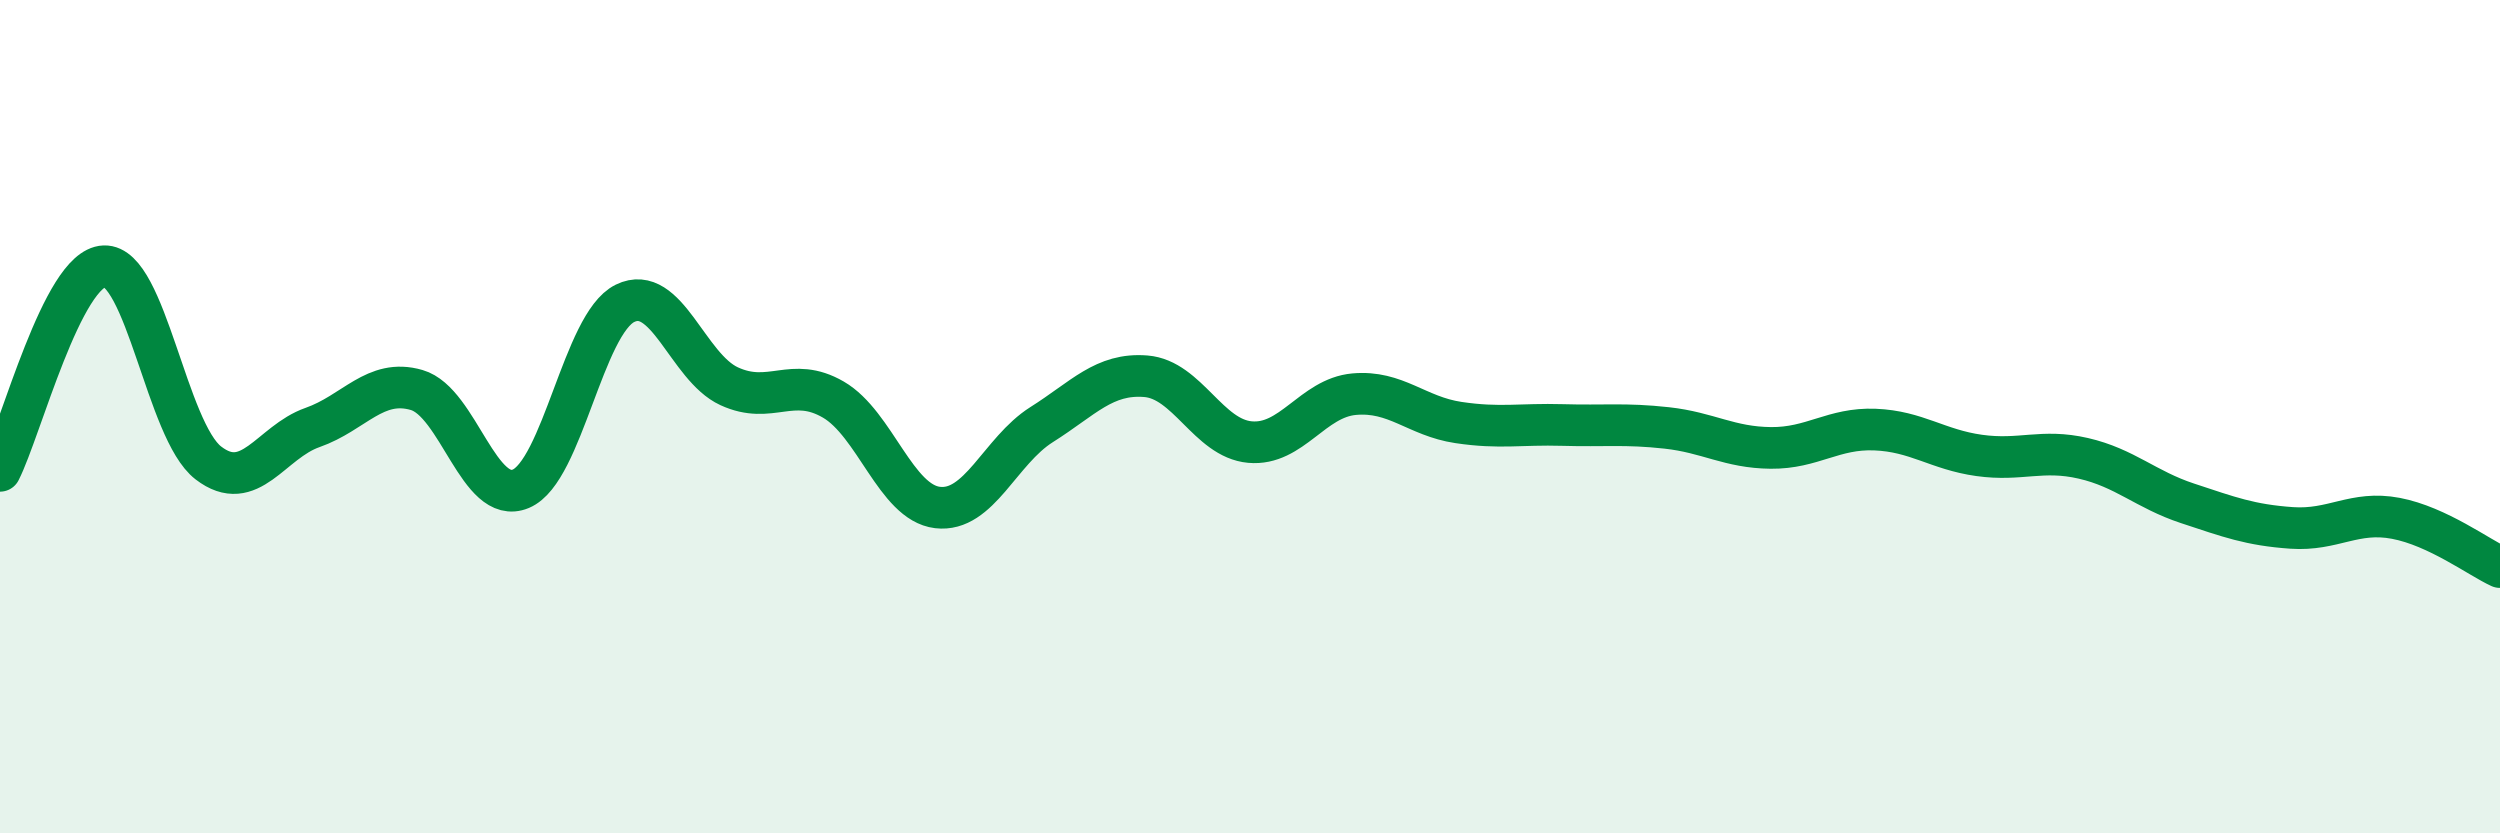
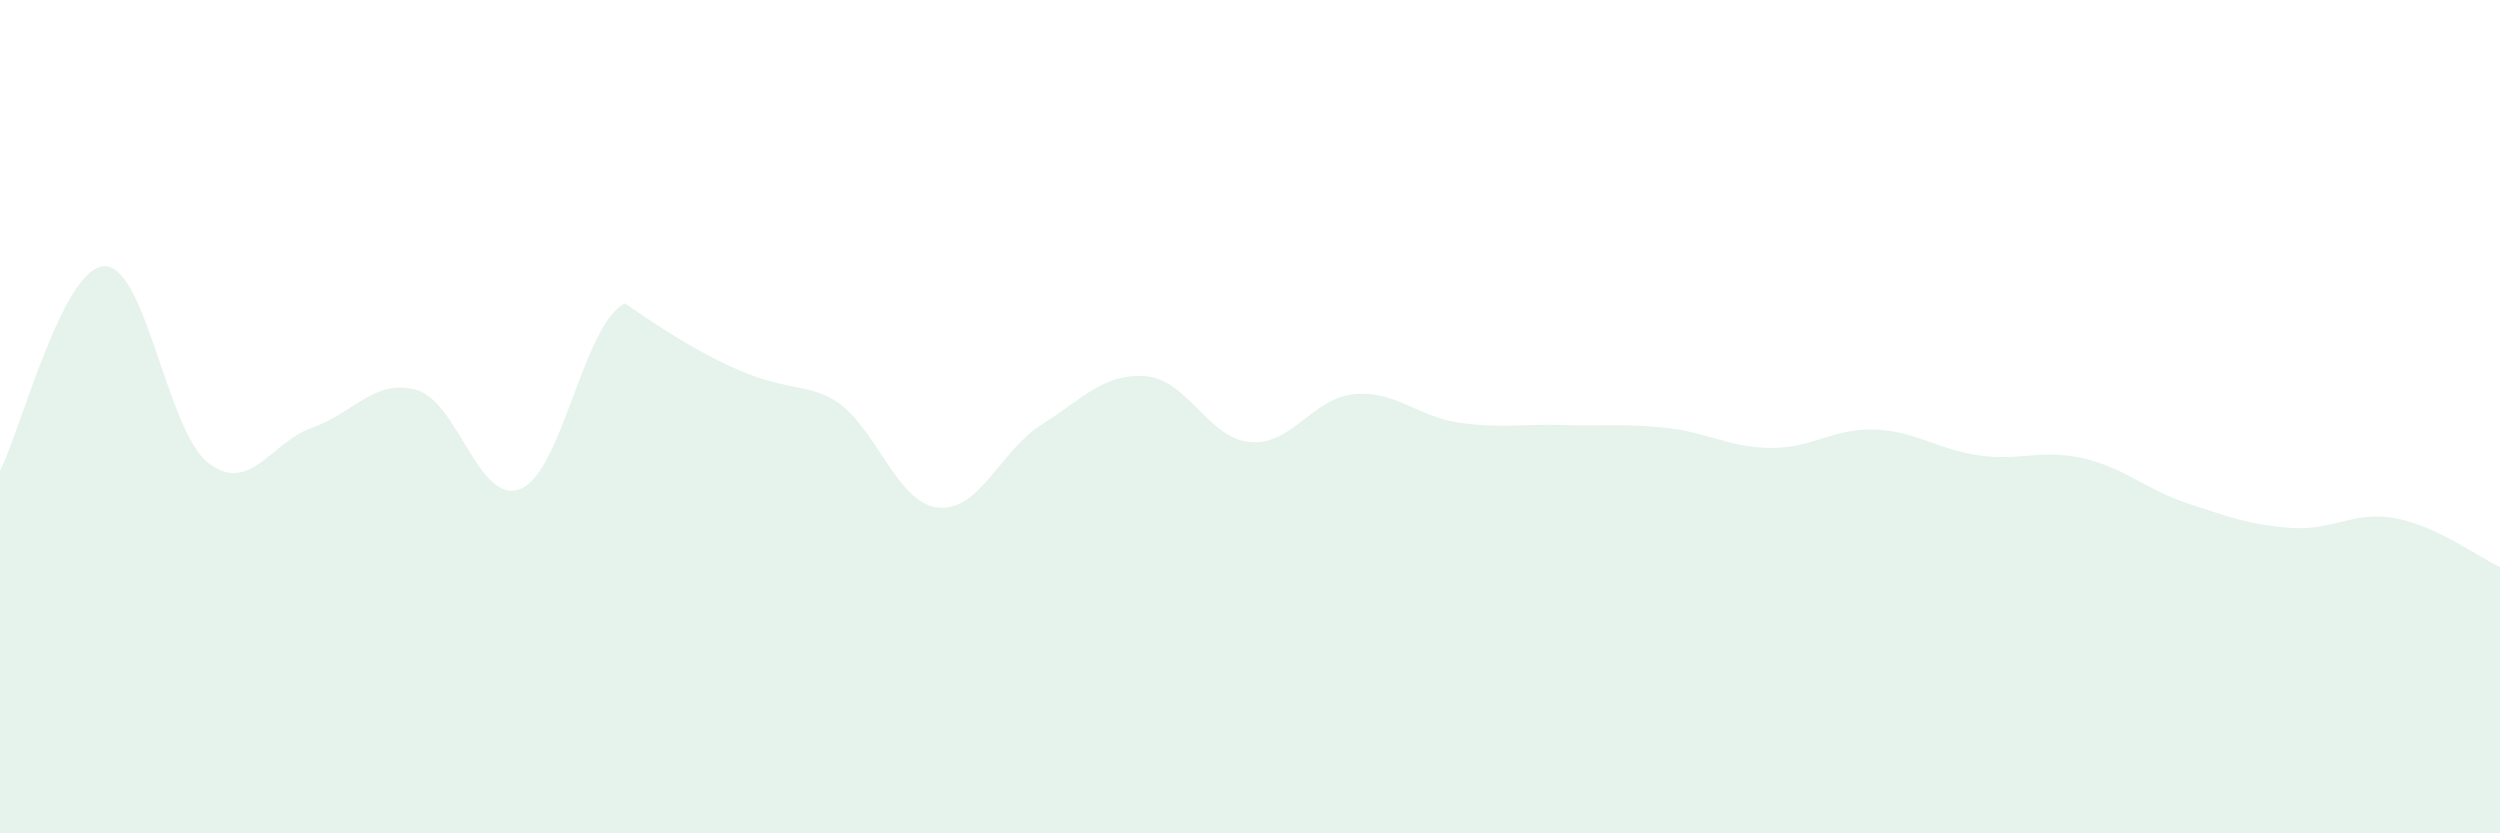
<svg xmlns="http://www.w3.org/2000/svg" width="60" height="20" viewBox="0 0 60 20">
-   <path d="M 0,11.3 C 0.5,10.32 1.5,6.43 2.5,6.39 C 3.5,6.35 4,10.34 5,11.11 C 6,11.88 6.5,10.61 7.5,10.26 C 8.5,9.91 9,9.07 10,9.36 C 11,9.65 11.5,12.15 12.5,11.73 C 13.5,11.31 14,7.77 15,7.28 C 16,6.79 16.5,8.81 17.5,9.27 C 18.5,9.73 19,9.01 20,9.59 C 21,10.17 21.5,12.06 22.5,12.18 C 23.5,12.3 24,10.82 25,10.19 C 26,9.56 26.5,8.95 27.5,9.03 C 28.5,9.11 29,10.52 30,10.61 C 31,10.7 31.5,9.55 32.5,9.46 C 33.5,9.37 34,9.99 35,10.14 C 36,10.29 36.5,10.17 37.5,10.2 C 38.5,10.23 39,10.16 40,10.27 C 41,10.38 41.5,10.74 42.5,10.75 C 43.5,10.76 44,10.27 45,10.31 C 46,10.35 46.5,10.79 47.5,10.93 C 48.5,11.07 49,10.77 50,11 C 51,11.23 51.5,11.75 52.5,12.08 C 53.5,12.41 54,12.6 55,12.67 C 56,12.74 56.5,12.25 57.5,12.44 C 58.5,12.63 59.5,13.38 60,13.61L60 20L0 20Z" fill="#008740" opacity="0.1" stroke-linecap="round" stroke-linejoin="round" />
-   <path d="M 0,11.3 C 0.5,10.32 1.5,6.43 2.5,6.39 C 3.5,6.35 4,10.34 5,11.11 C 6,11.88 6.5,10.61 7.5,10.26 C 8.5,9.91 9,9.07 10,9.36 C 11,9.65 11.5,12.15 12.5,11.73 C 13.5,11.31 14,7.77 15,7.28 C 16,6.79 16.5,8.81 17.5,9.27 C 18.5,9.73 19,9.01 20,9.59 C 21,10.17 21.5,12.06 22.5,12.18 C 23.5,12.3 24,10.82 25,10.19 C 26,9.56 26.5,8.95 27.5,9.03 C 28.5,9.11 29,10.52 30,10.61 C 31,10.7 31.5,9.55 32.5,9.46 C 33.5,9.37 34,9.99 35,10.14 C 36,10.29 36.5,10.17 37.5,10.2 C 38.5,10.23 39,10.16 40,10.27 C 41,10.38 41.5,10.74 42.5,10.75 C 43.5,10.76 44,10.27 45,10.31 C 46,10.35 46.5,10.79 47.5,10.93 C 48.5,11.07 49,10.77 50,11 C 51,11.23 51.5,11.75 52.5,12.08 C 53.5,12.41 54,12.6 55,12.67 C 56,12.74 56.5,12.25 57.5,12.44 C 58.5,12.63 59.5,13.38 60,13.61" stroke="#008740" stroke-width="1" fill="none" stroke-linecap="round" stroke-linejoin="round" />
+   <path d="M 0,11.3 C 0.5,10.32 1.5,6.43 2.5,6.39 C 3.5,6.35 4,10.34 5,11.11 C 6,11.88 6.5,10.61 7.5,10.26 C 8.5,9.91 9,9.07 10,9.36 C 11,9.65 11.5,12.15 12.5,11.73 C 13.5,11.31 14,7.77 15,7.28 C 18.5,9.73 19,9.01 20,9.59 C 21,10.17 21.5,12.06 22.5,12.18 C 23.5,12.3 24,10.82 25,10.19 C 26,9.56 26.5,8.95 27.5,9.03 C 28.5,9.11 29,10.52 30,10.61 C 31,10.7 31.5,9.55 32.5,9.46 C 33.5,9.37 34,9.99 35,10.14 C 36,10.29 36.5,10.17 37.5,10.2 C 38.5,10.23 39,10.16 40,10.27 C 41,10.38 41.5,10.74 42.5,10.75 C 43.5,10.76 44,10.27 45,10.31 C 46,10.35 46.5,10.79 47.5,10.93 C 48.5,11.07 49,10.77 50,11 C 51,11.23 51.5,11.75 52.5,12.08 C 53.5,12.41 54,12.6 55,12.67 C 56,12.74 56.5,12.25 57.5,12.44 C 58.5,12.63 59.5,13.38 60,13.61L60 20L0 20Z" fill="#008740" opacity="0.1" stroke-linecap="round" stroke-linejoin="round" />
</svg>